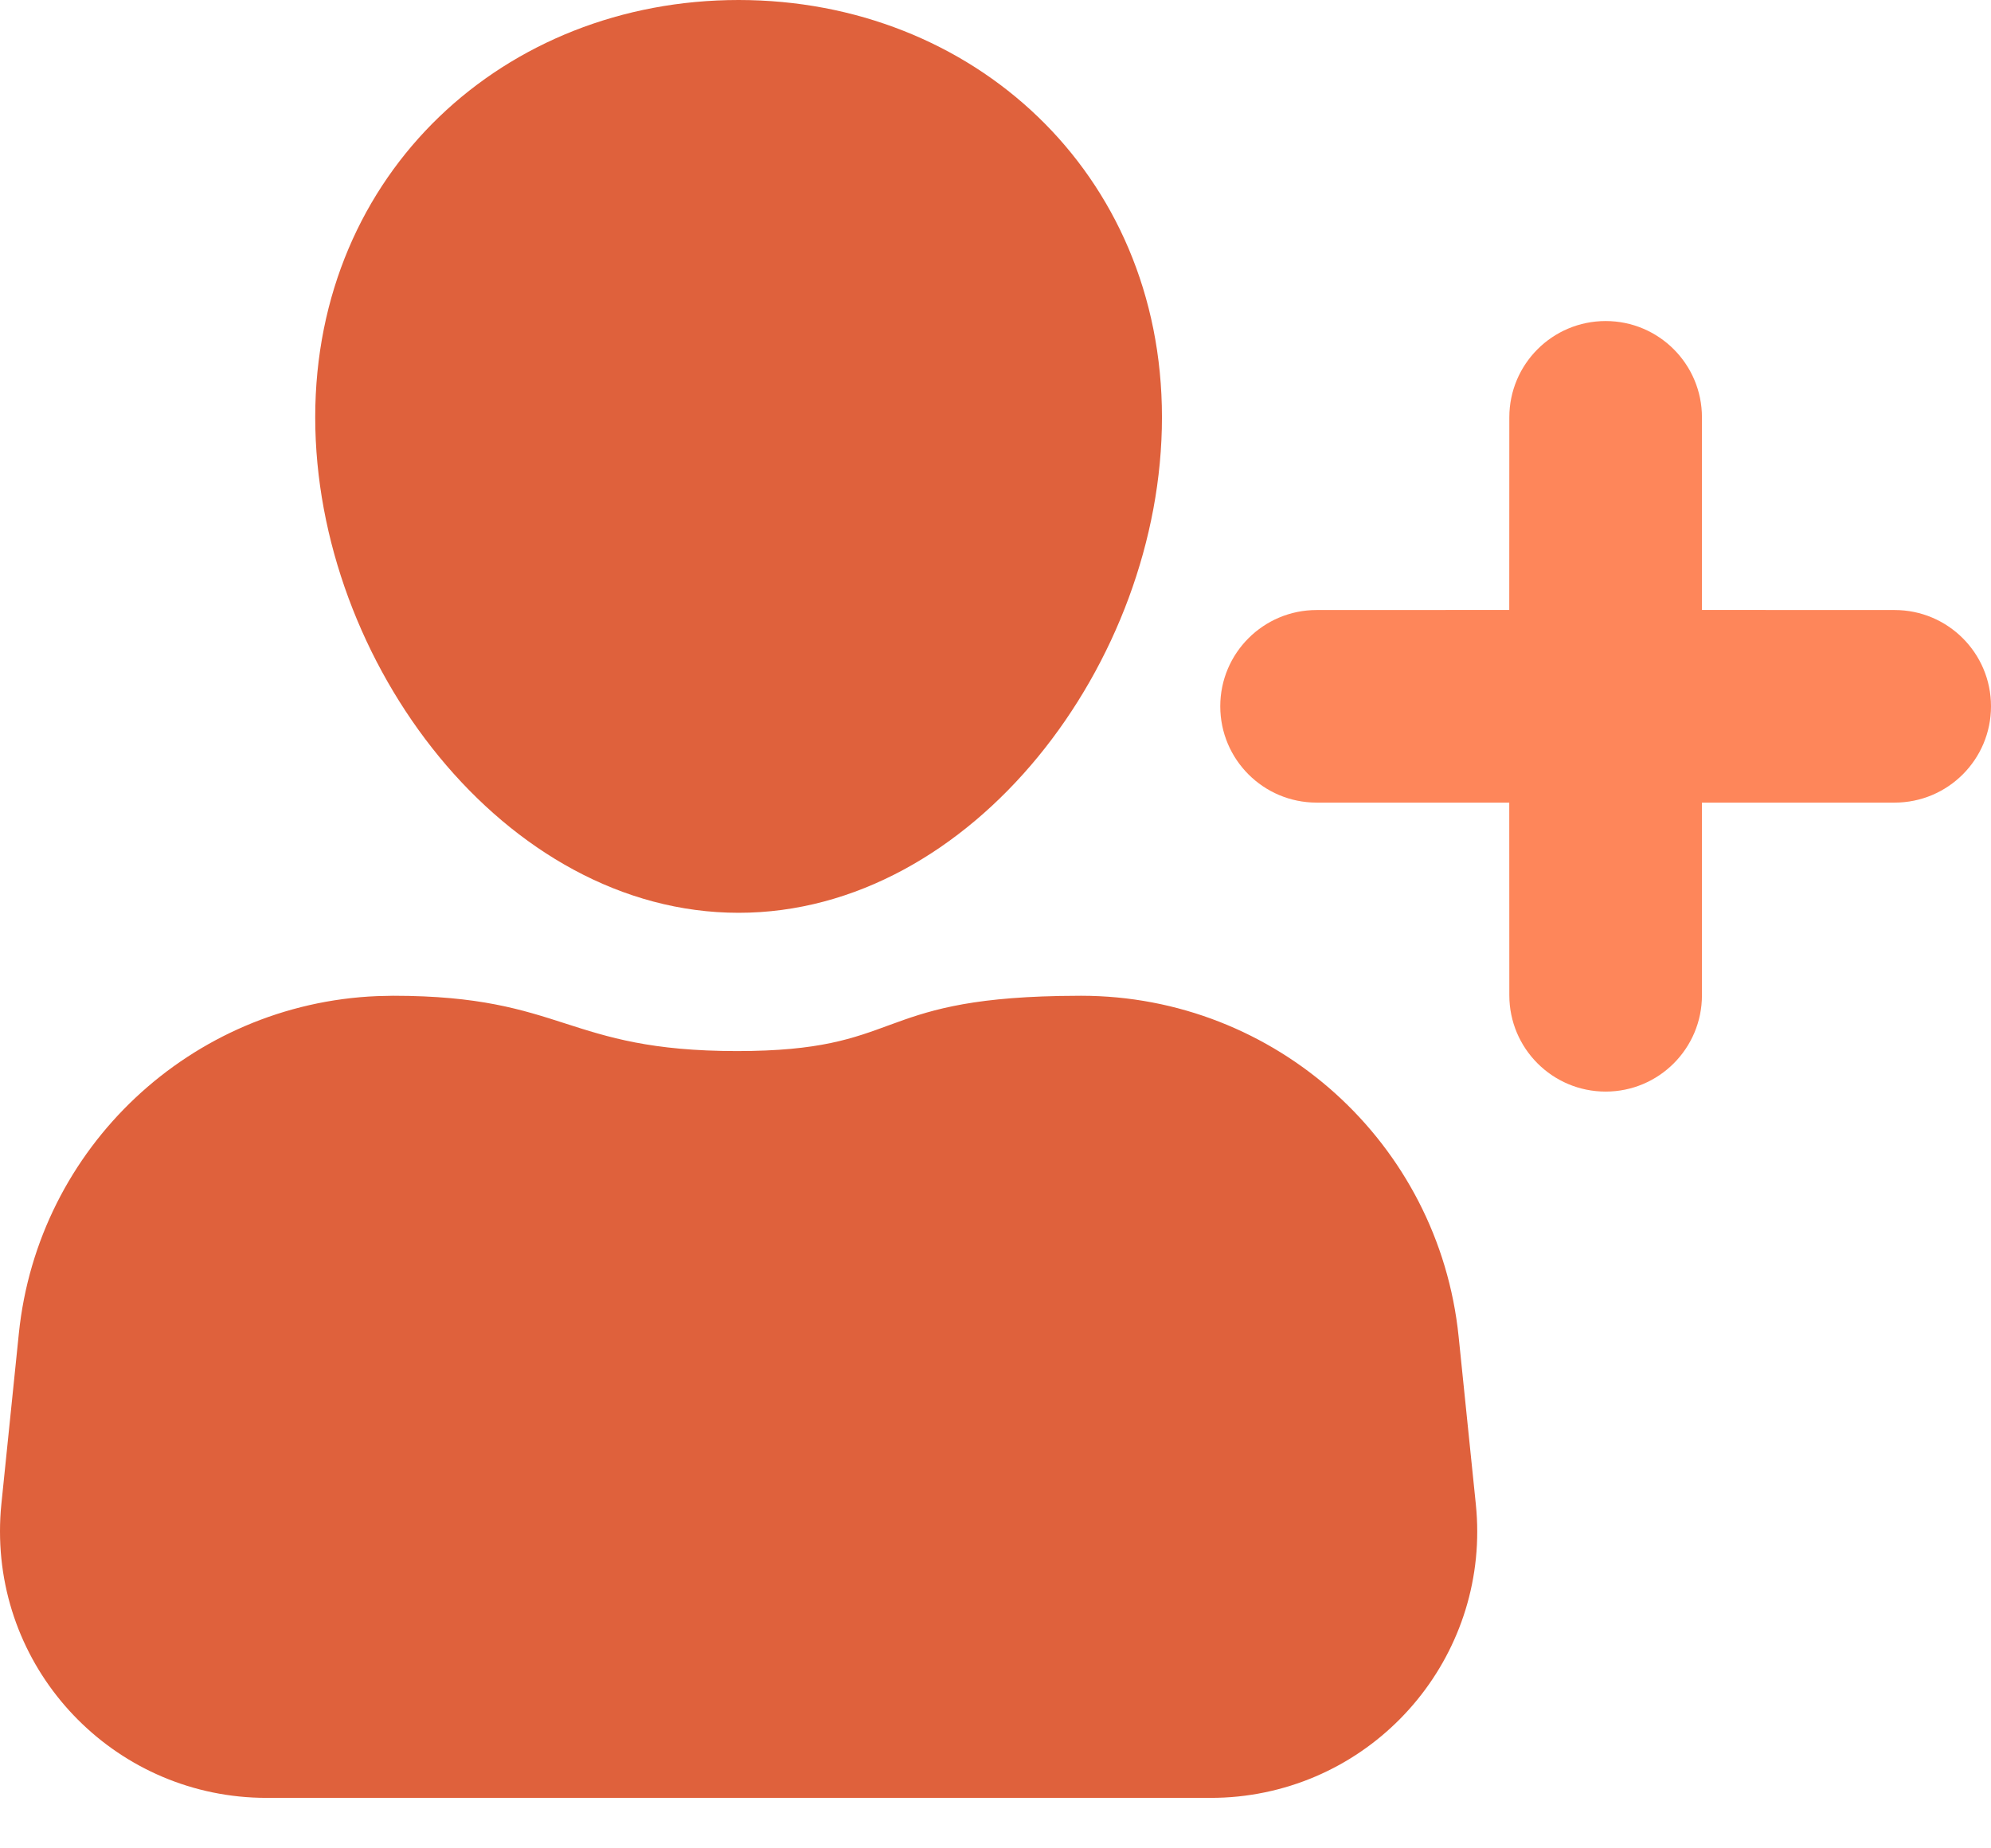
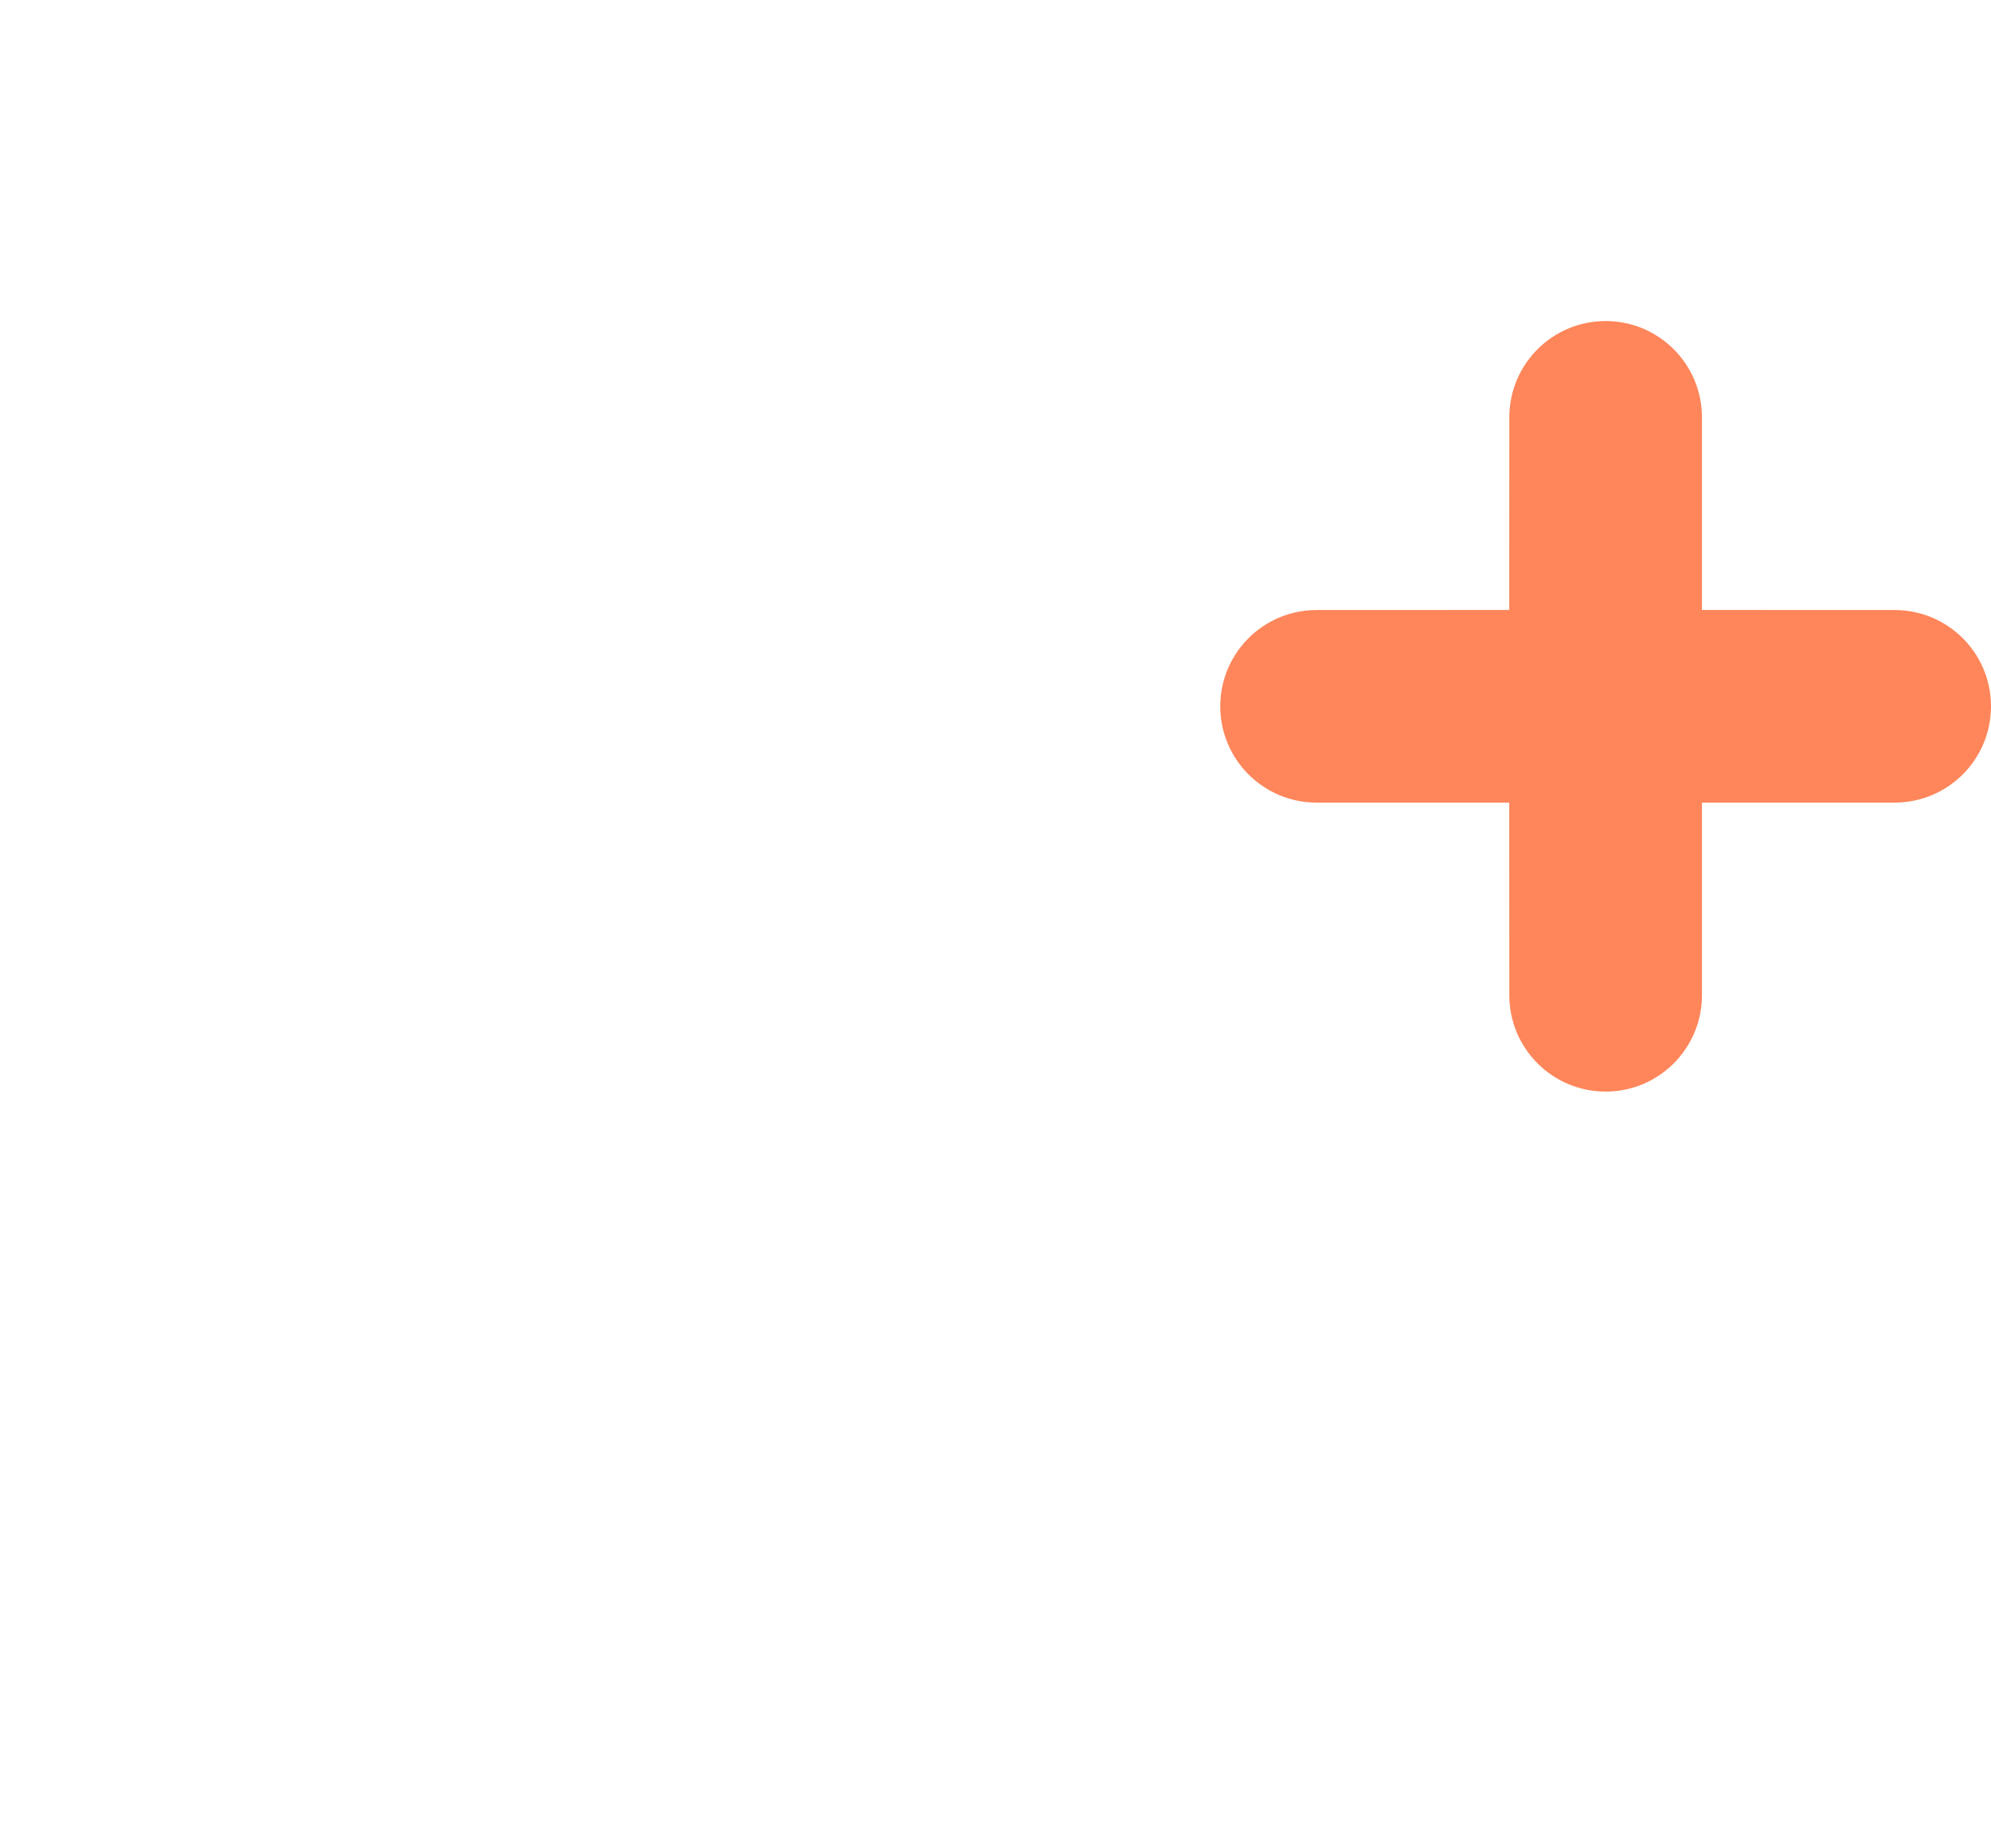
<svg xmlns="http://www.w3.org/2000/svg" width="28px" height="26px" viewBox="0 0 28 26" version="1.1">
  <title>Invites</title>
  <desc>Created with Sketch.</desc>
  <g id="Page-1" stroke="none" stroke-width="1" fill="none" fill-rule="evenodd">
    <g id="Buddyboss-App-Landing" transform="translate(-515, -2759)">
      <g id="Group-18" transform="translate(215, 2392)">
        <g id="Group-17" transform="translate(298, 364)">
          <g id="Invites">
            <g id="Group-15" transform="translate(2, 3)">
-               <path d="M15.203,14.007 C17.94,14.007 20.234,16.077 20.513,18.8 L20.755,21.16 C20.966,23.219 19.467,25.06 17.408,25.271 C17.281,25.284 17.153,25.29 17.026,25.29 L3.748,25.29 C1.678,25.29 -0,23.612 -0,21.542 C-0,21.414 0.006,21.287 0.019,21.16 L0.265,18.758 C0.534,16.134 2.69,14.121 5.303,14.012 L5.528,14.007 L5.528,14.007 C7.947,14.007 7.947,14.785 10.366,14.785 C12.698,14.785 12.253,14.062 14.897,14.01 L15.203,14.007 L15.203,14.007 Z M10.387,0 C13.675,0 16.341,2.425 16.341,5.87 C16.341,9.314 13.675,12.84 10.387,12.84 C7.099,12.84 4.433,9.314 4.433,5.87 C4.433,2.425 7.099,0 10.387,0 Z" id="Combined-Shape" fill="#DF613C" />
              <path d="M22.581,4.516 C23.329,4.516 23.935,5.123 23.935,5.871 L23.935,8.58 L26.645,8.581 C27.393,8.581 28,9.187 28,9.935 C28,10.684 27.393,11.29 26.645,11.29 L23.935,11.29 L23.935,14 C23.935,14.748 23.329,15.355 22.581,15.355 C21.832,15.355 21.226,14.748 21.226,14 L21.225,11.29 L18.516,11.29 C17.768,11.29 17.161,10.684 17.161,9.935 C17.161,9.187 17.768,8.581 18.516,8.581 L21.225,8.58 L21.226,5.871 C21.226,5.123 21.832,4.516 22.581,4.516 Z" id="Combined-Shape" fill="#FE865A" fill-rule="nonzero" />
            </g>
          </g>
        </g>
      </g>
    </g>
  </g>
</svg>